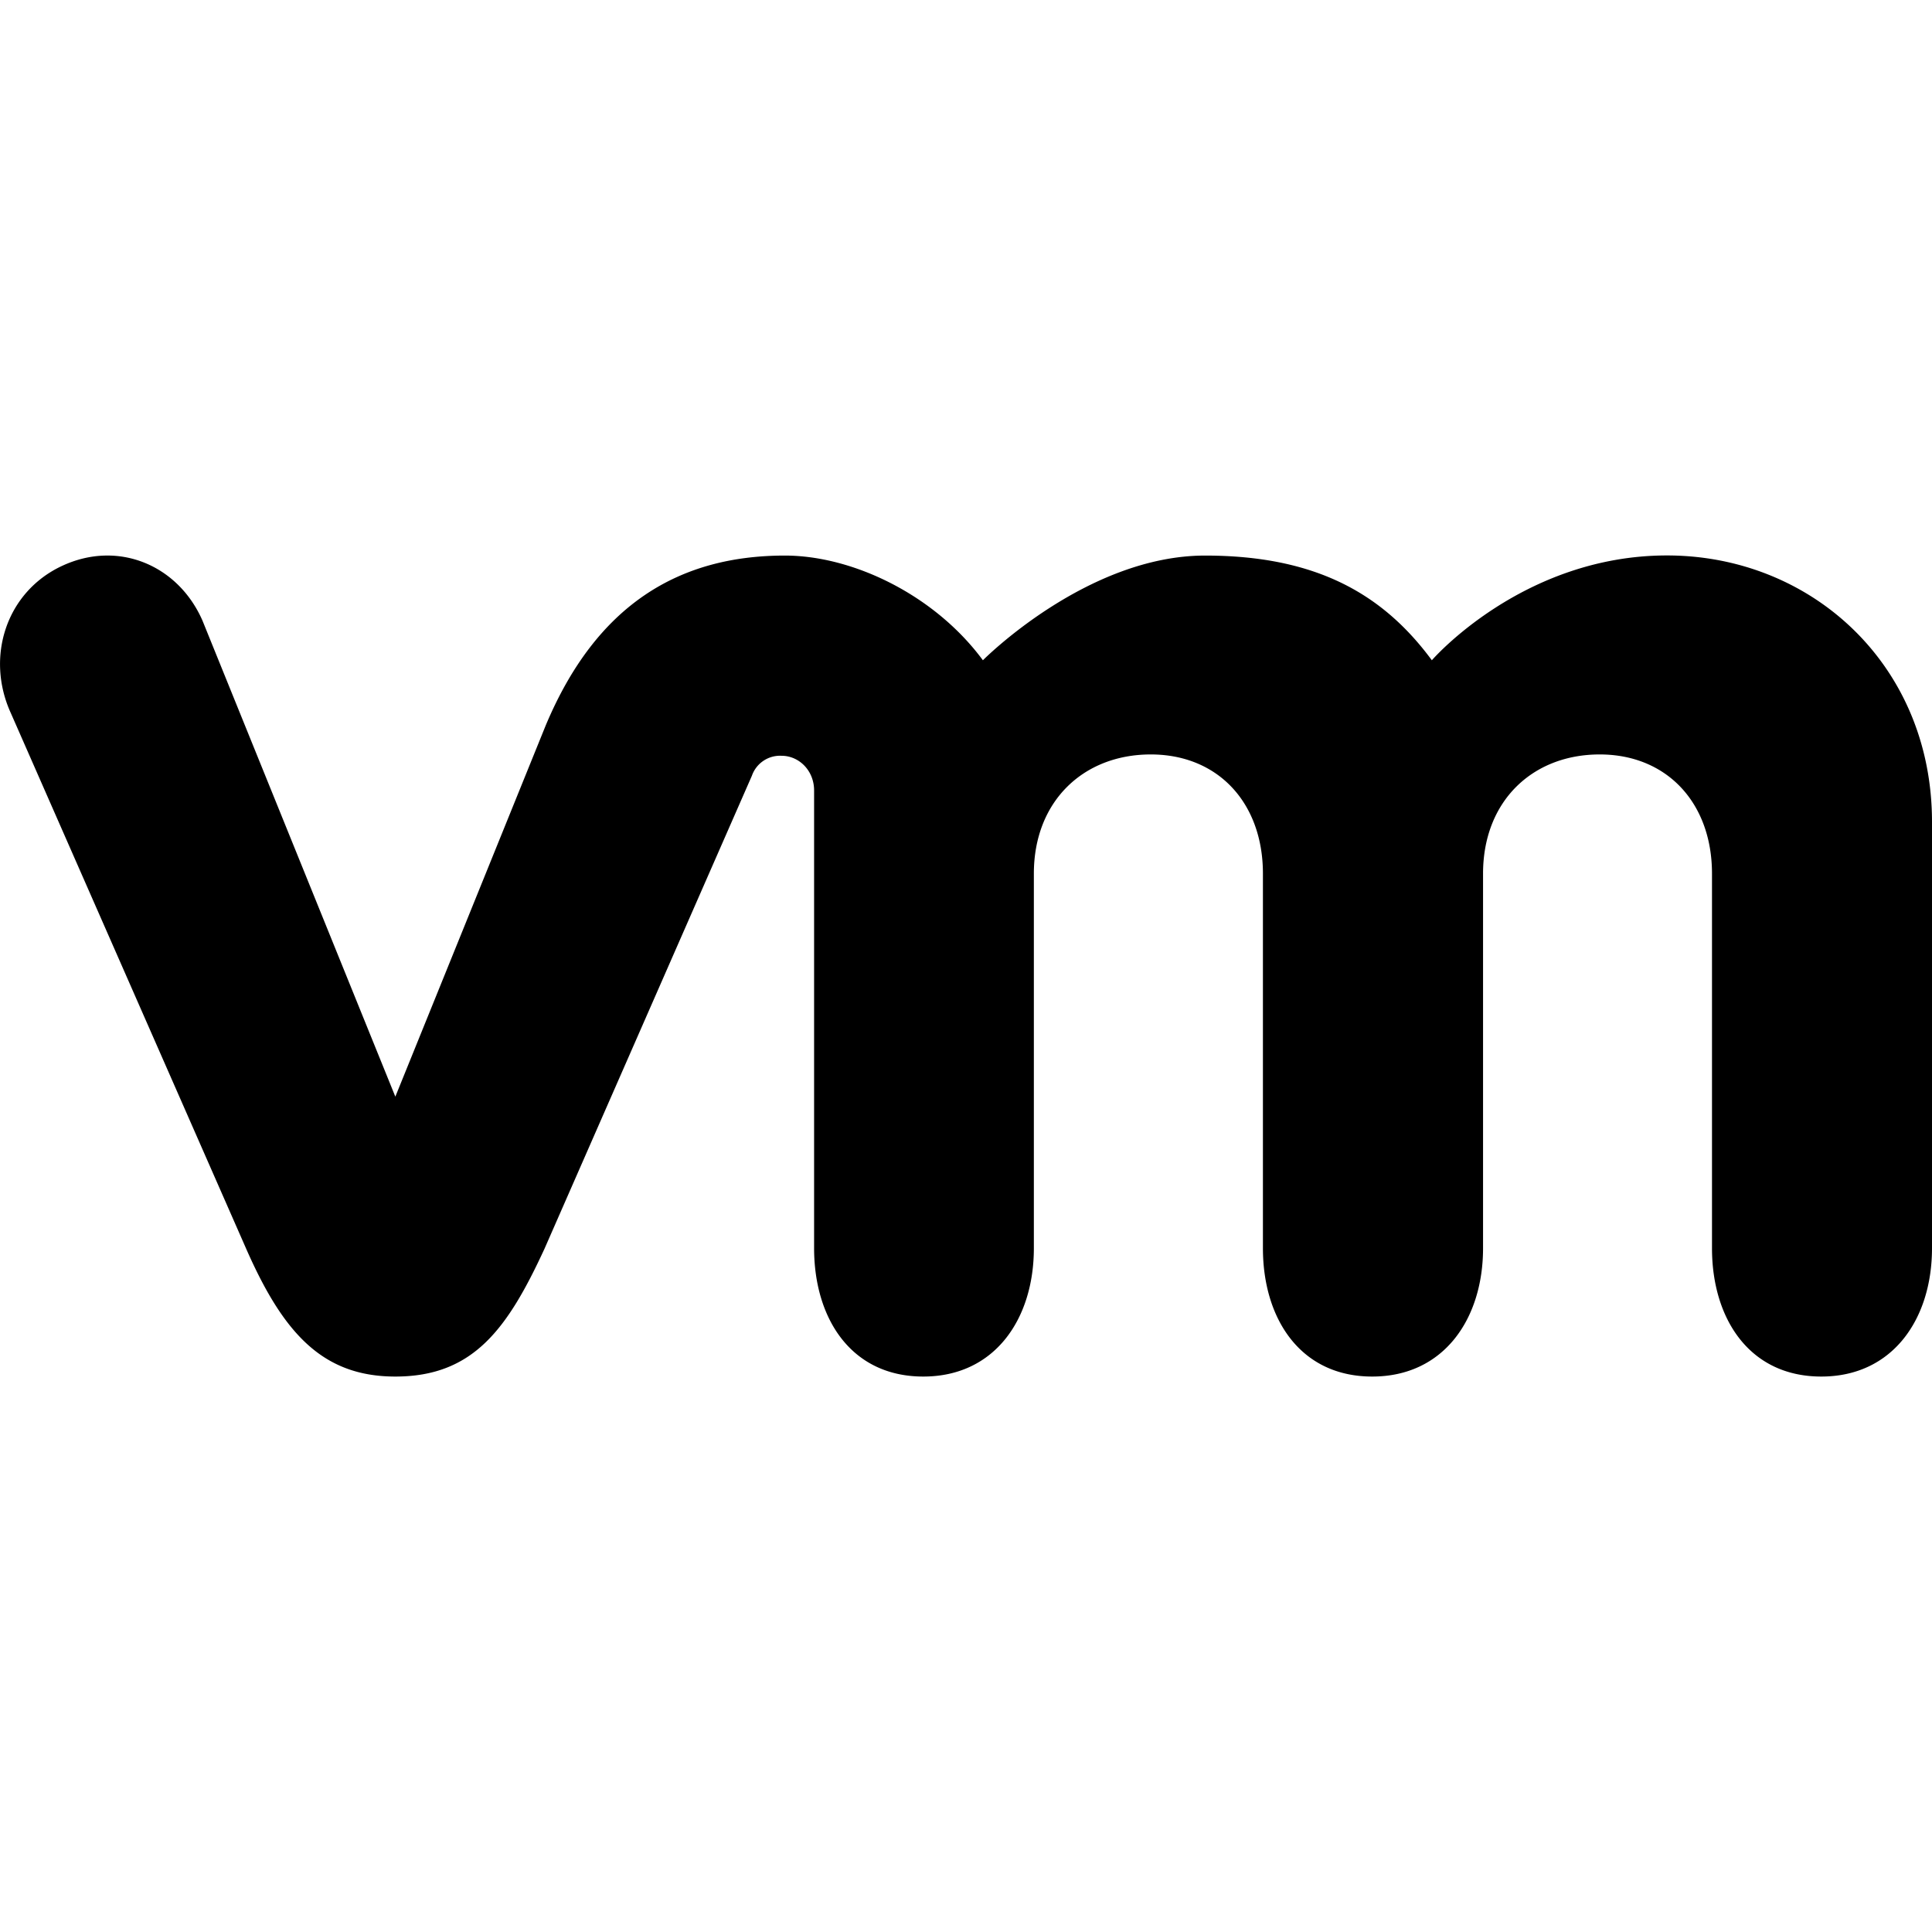
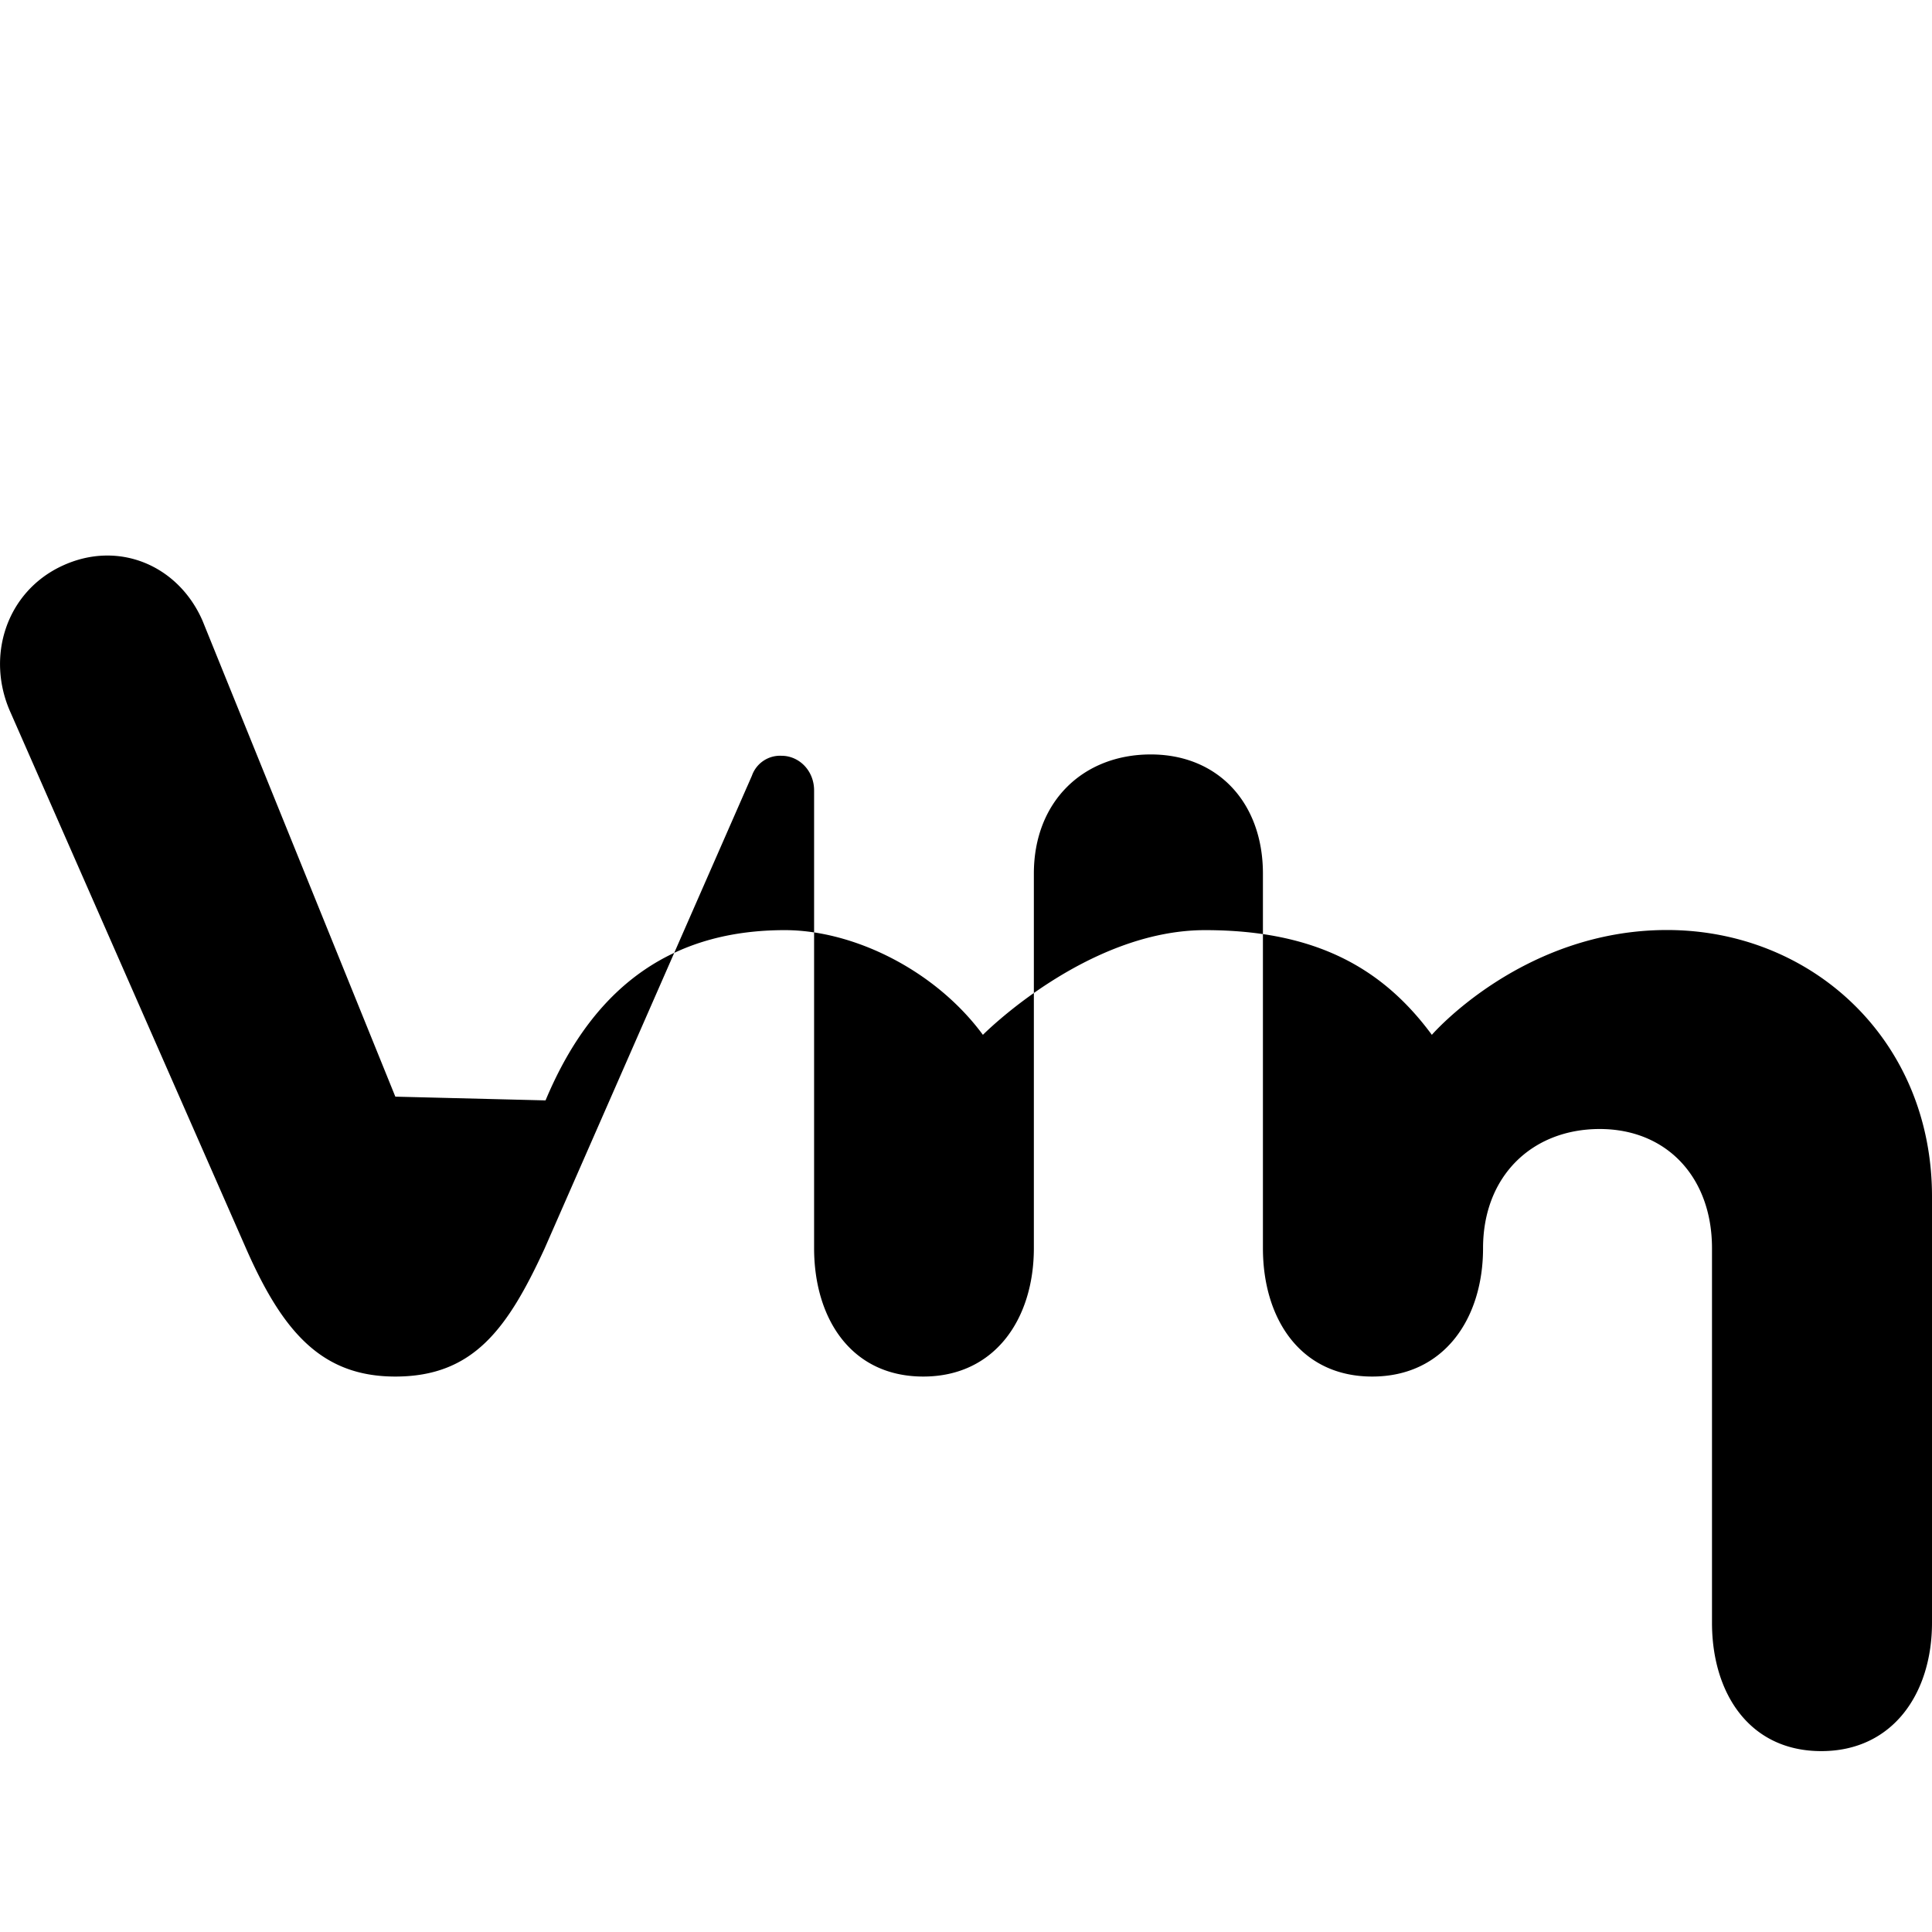
<svg xmlns="http://www.w3.org/2000/svg" width="128" height="128" viewBox="0 0 16 16" fill="none">
-   <path fill="#000000" d="M1.677 5.14c-.201-.46-.698-.67-1.162-.454-.465.216-.636.756-.426 1.218l1.949 4.436c.306.696.63 1.06 1.236 1.06.647 0 .93-.397 1.236-1.06l1.717-3.916a.247.247 0 01.245-.165c.146 0 .27.123.27.287v3.79c0 .585.308 1.064.904 1.064.595 0 .916-.48.916-1.063V7.235c0-.599.41-.987.968-.987s.929.402.929.987v3.102c0 .584.31 1.063.905 1.063s.918-.48.918-1.063V7.235c0-.599.408-.987.966-.987.557 0 .93.402.93.987v3.102c0 .584.31 1.063.905 1.063.594 0 .917-.48.917-1.063v-3.53c0-1.298-.996-2.207-2.195-2.207-1.197 0-1.947.868-1.947.868-.4-.542-.949-.867-1.878-.867-.982 0-1.84.867-1.84.867-.4-.542-1.078-.867-1.64-.867-.87 0-1.56.4-1.982 1.41L3.274 9.082 1.677 5.14z" />
+   <path fill="#000000" d="M1.677 5.14c-.201-.46-.698-.67-1.162-.454-.465.216-.636.756-.426 1.218l1.949 4.436c.306.696.63 1.06 1.236 1.06.647 0 .93-.397 1.236-1.06l1.717-3.916a.247.247 0 01.245-.165c.146 0 .27.123.27.287v3.79c0 .585.308 1.064.904 1.064.595 0 .916-.48.916-1.063V7.235c0-.599.41-.987.968-.987s.929.402.929.987v3.102c0 .584.31 1.063.905 1.063s.918-.48.918-1.063c0-.599.408-.987.966-.987.557 0 .93.402.93.987v3.102c0 .584.31 1.063.905 1.063.594 0 .917-.48.917-1.063v-3.53c0-1.298-.996-2.207-2.195-2.207-1.197 0-1.947.868-1.947.868-.4-.542-.949-.867-1.878-.867-.982 0-1.84.867-1.84.867-.4-.542-1.078-.867-1.64-.867-.87 0-1.56.4-1.982 1.41L3.274 9.082 1.677 5.14z" />
</svg>